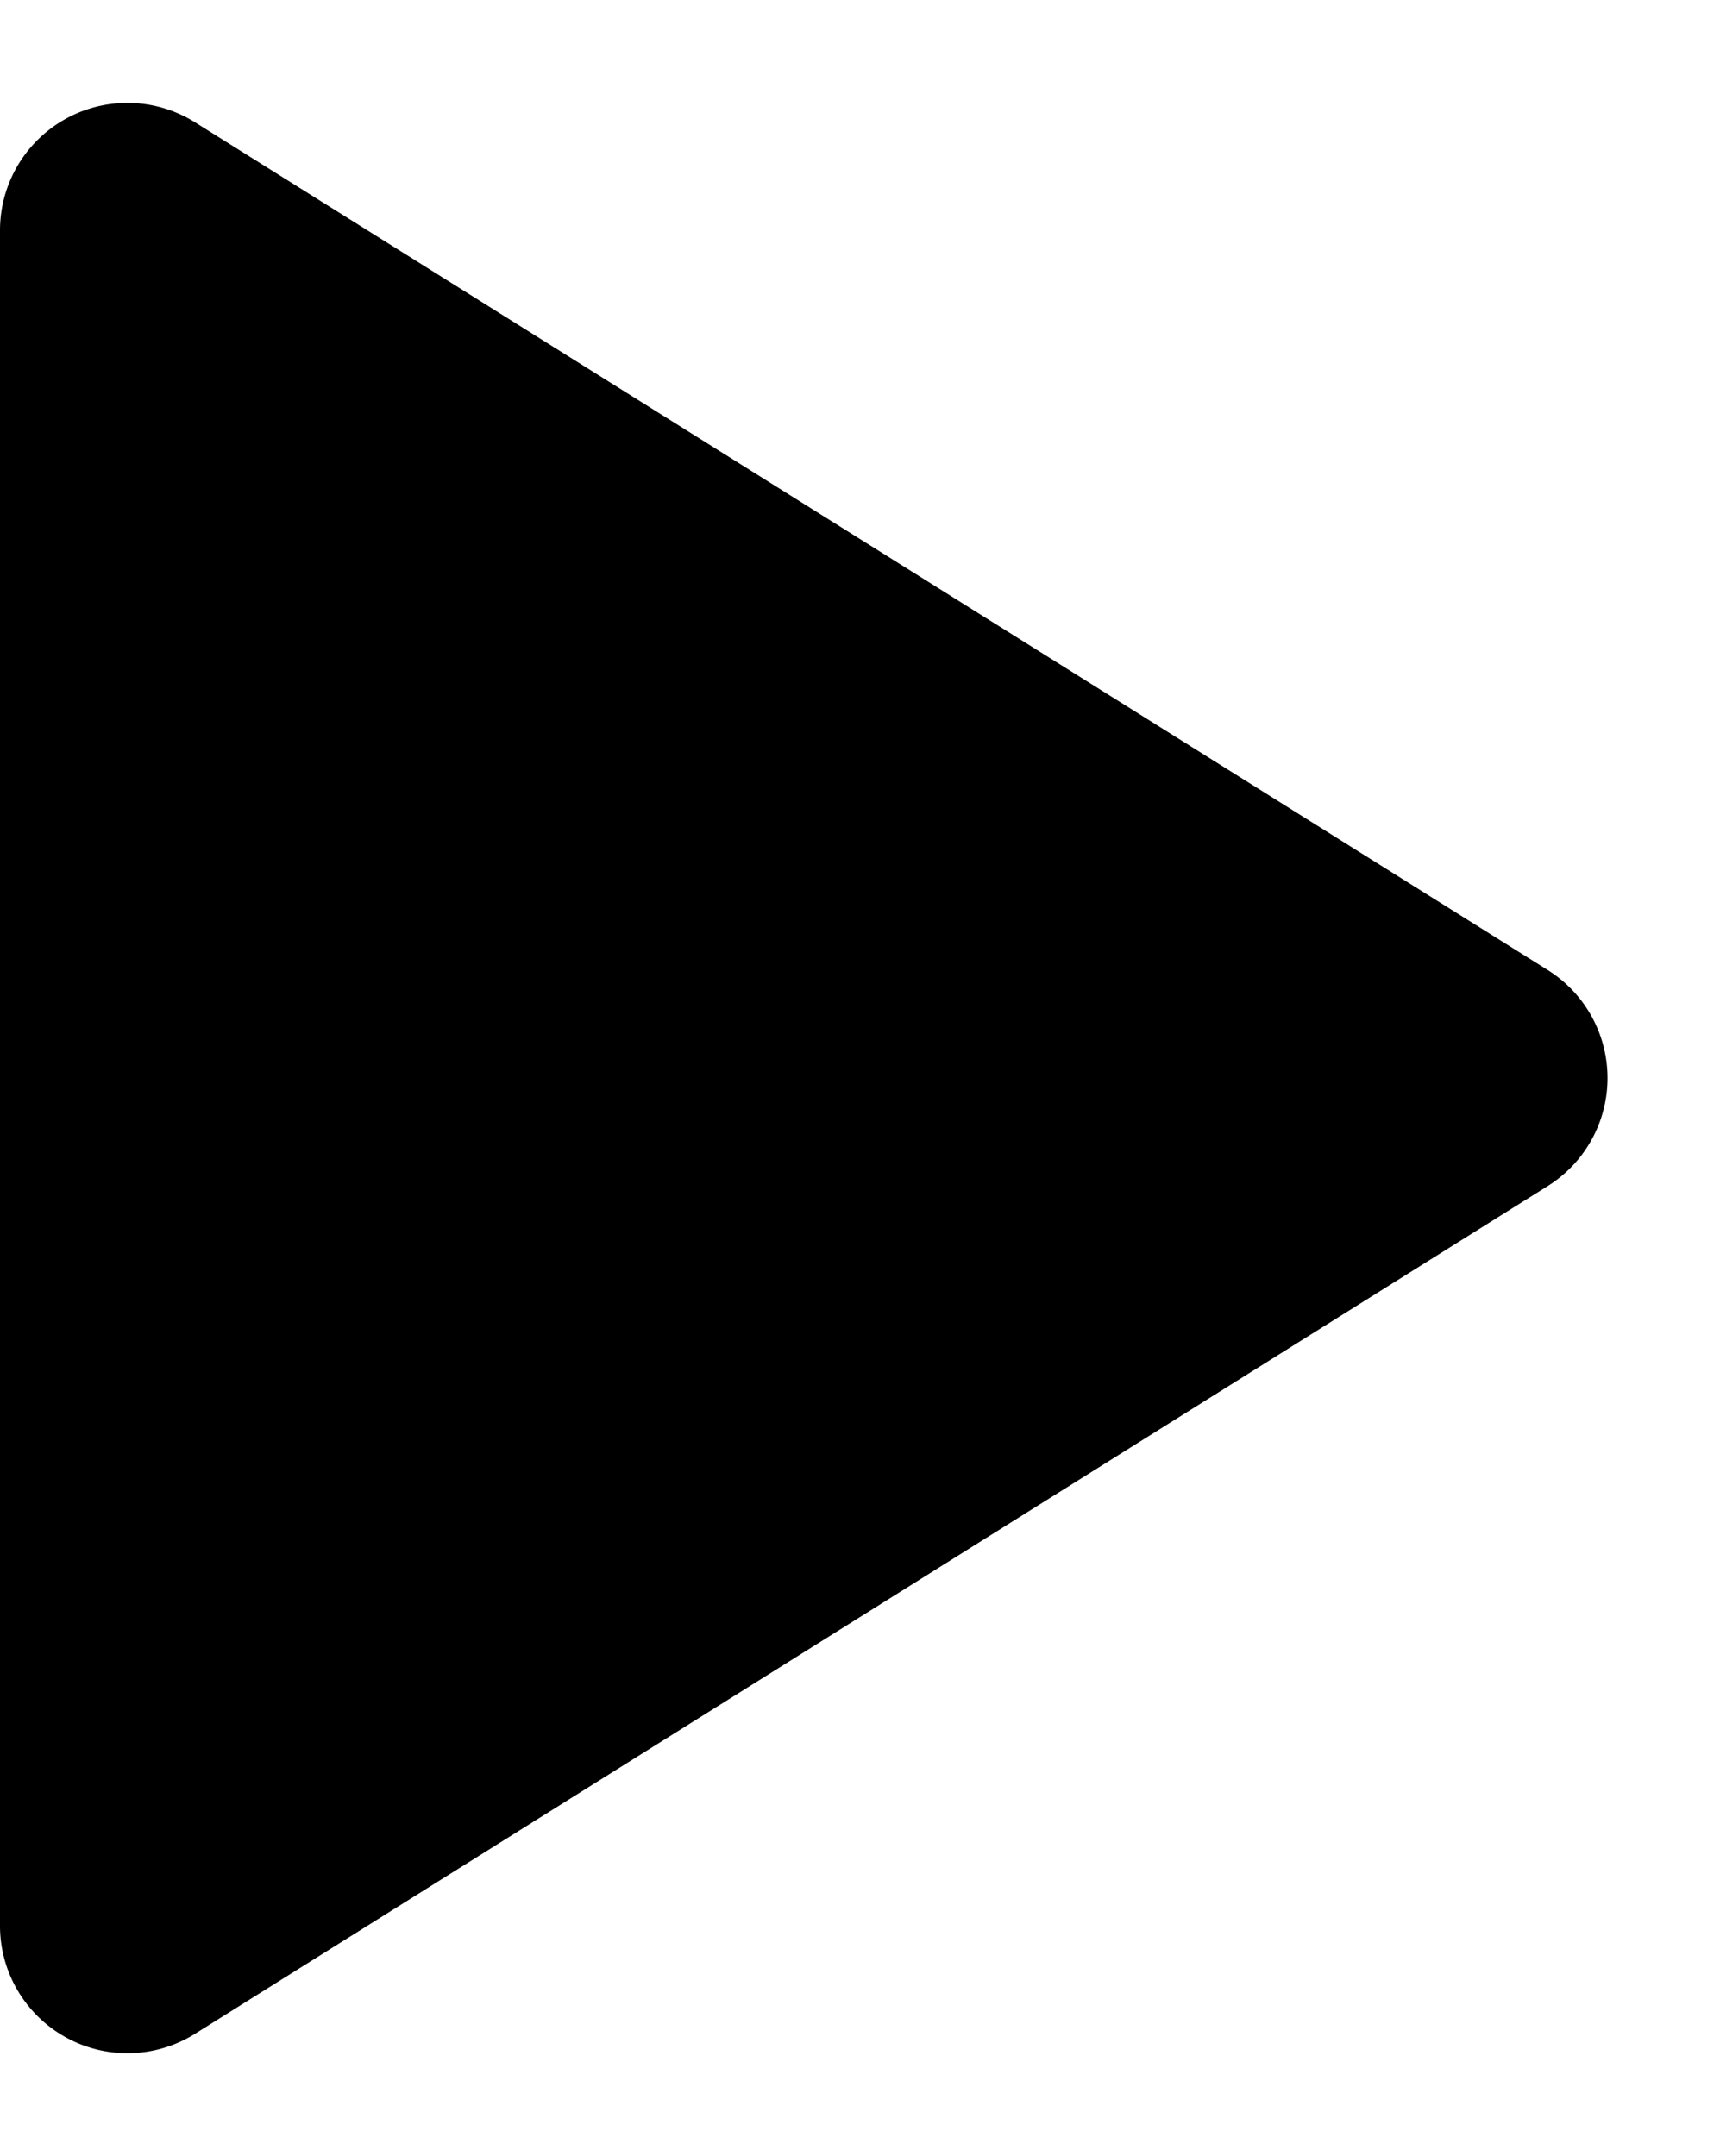
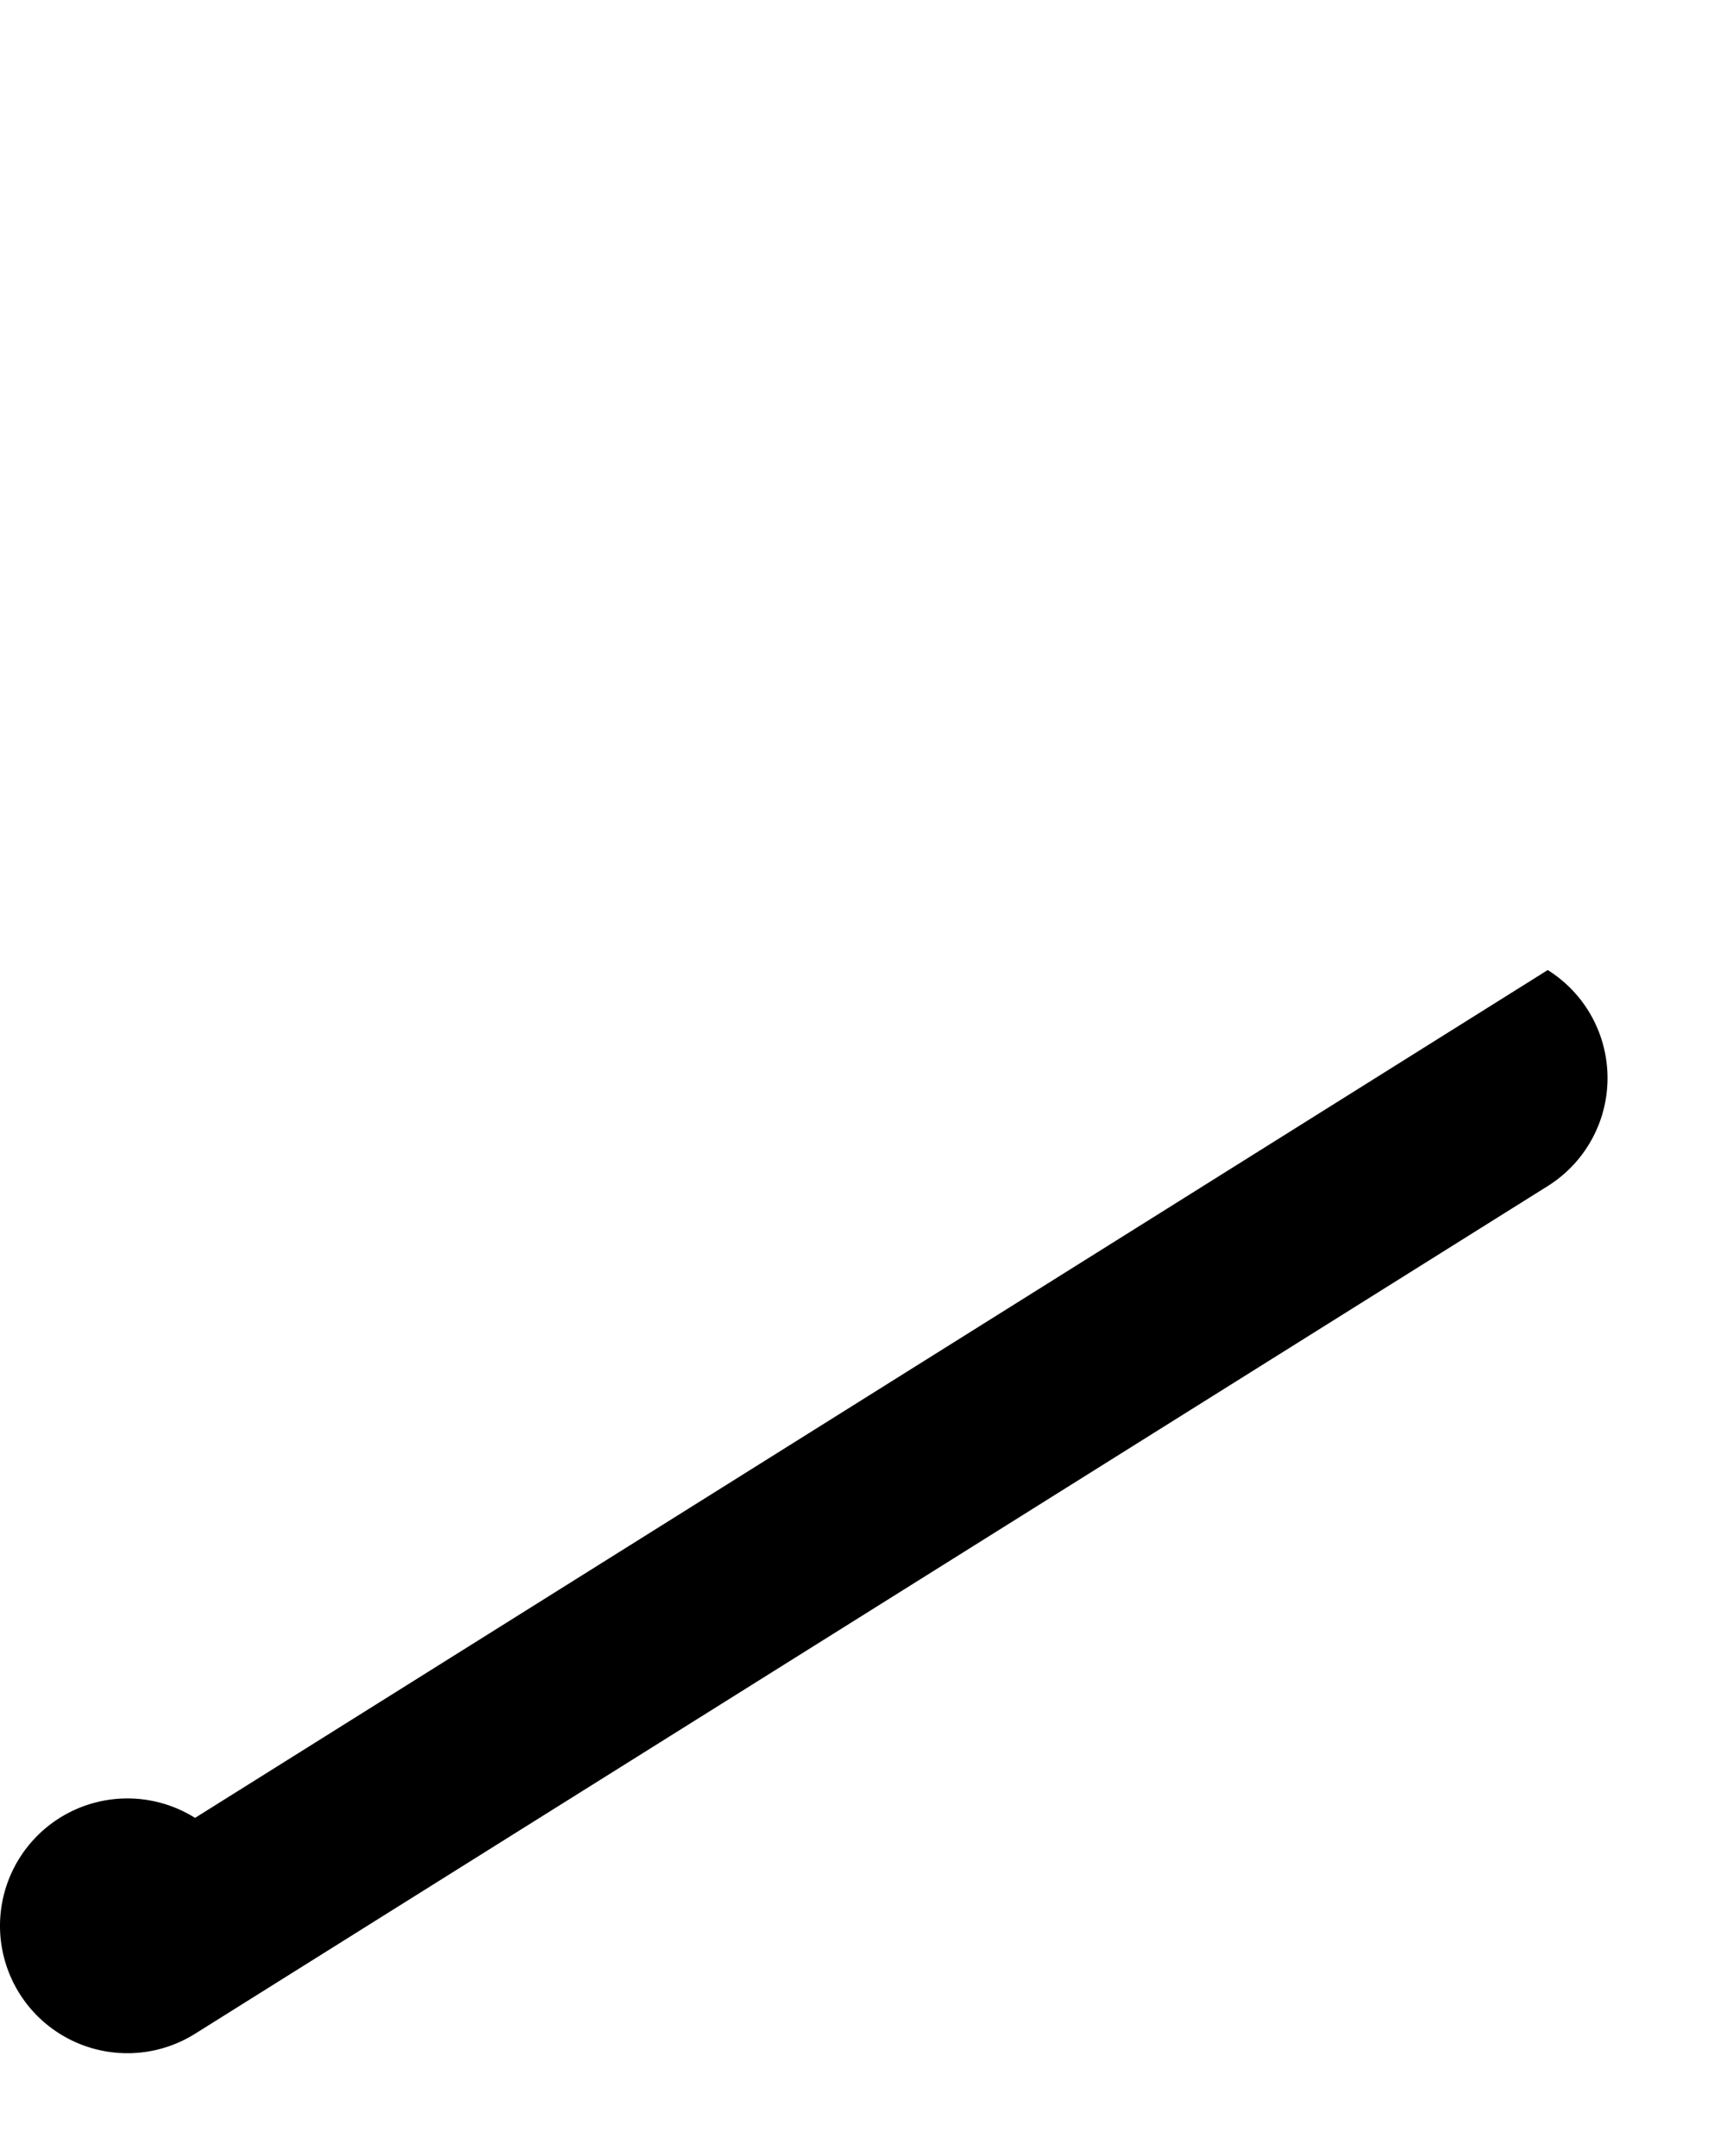
<svg xmlns="http://www.w3.org/2000/svg" width="13.5" height="16.918" viewBox="0 0 13.5 16.918">
  <g id="Gruppe_149" data-name="Gruppe 149" transform="translate(-210.418 -223.073)">
-     <path id="Polygon_5" data-name="Polygon 5" d="M7.612,1.352a1,1,0,0,1,1.695,0l6.652,10.617a1,1,0,0,1-.847,1.531H1.807a1,1,0,0,1-.847-1.531Z" transform="translate(223.918 223.073) rotate(90)" />
+     <path id="Polygon_5" data-name="Polygon 5" d="M7.612,1.352a1,1,0,0,1,1.695,0l6.652,10.617a1,1,0,0,1-.847,1.531a1,1,0,0,1-.847-1.531Z" transform="translate(223.918 223.073) rotate(90)" />
  </g>
</svg>